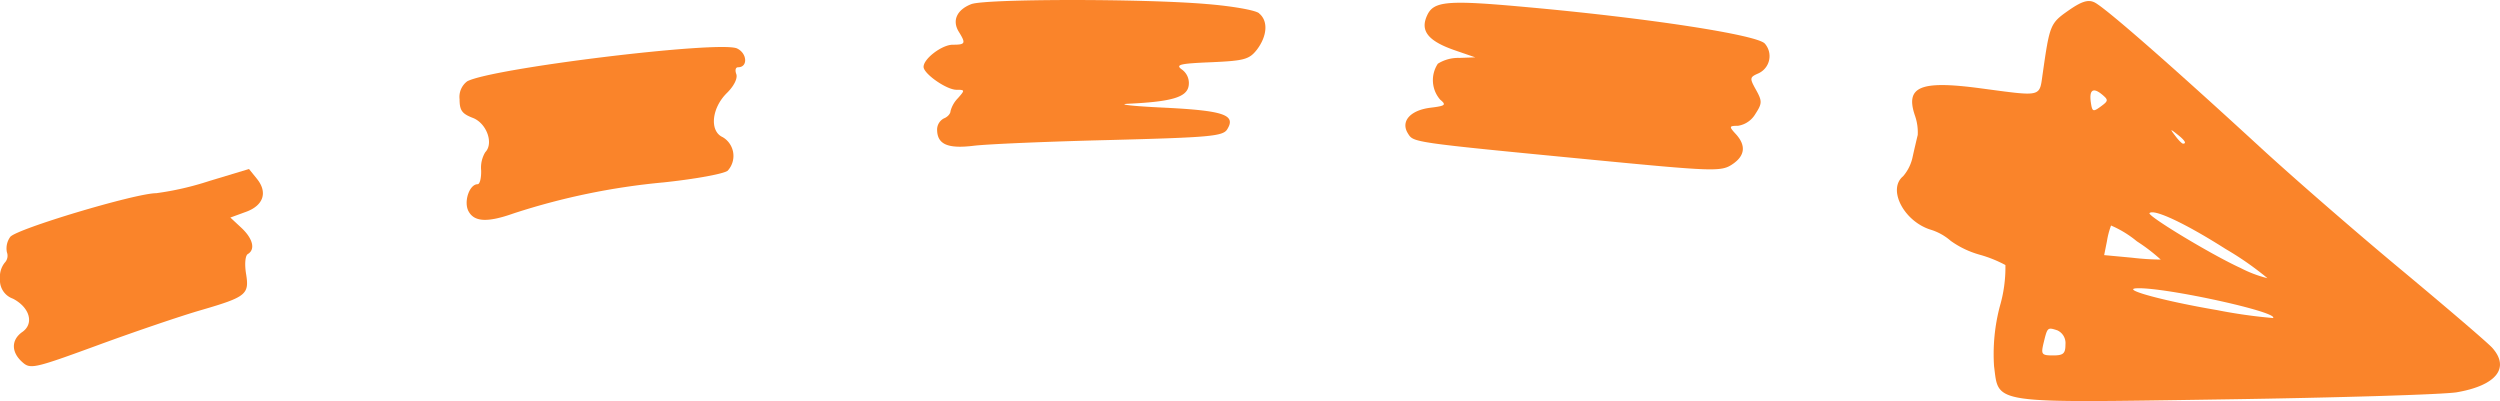
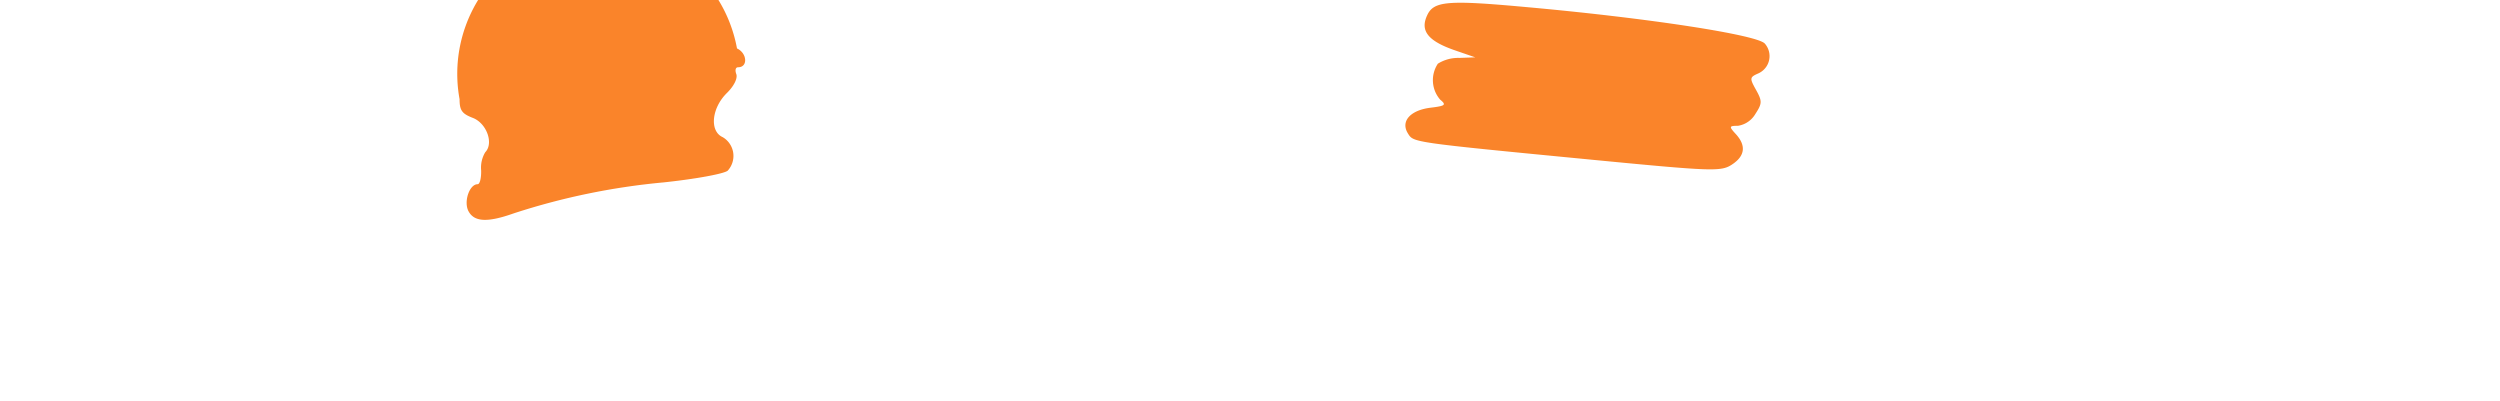
<svg xmlns="http://www.w3.org/2000/svg" width="250.815" height="40.232" viewBox="0 0 250.815 40.232">
  <g id="right-arrow_6_" data-name="right-arrow (6)" transform="translate(-10.82 -67.237)" opacity="0.9">
-     <path id="Path_13613" data-name="Path 13613" d="M172.5,102.082c-.448-.5-4.443-3.92-8.9-7.635-4.48-3.715-10.864-9.259-14.261-12.376-9.259-8.512-15.773-14.205-16.763-14.653-.635-.3-1.307-.075-2.613.84-1.811,1.269-1.867,1.437-2.557,6.272-.355,2.445.037,2.352-6.291,1.512-6.011-.8-7.523-.168-6.533,2.744a5.076,5.076,0,0,1,.28,1.941c-.093.373-.317,1.325-.5,2.147a4.327,4.327,0,0,1-.971,2c-1.568,1.288.037,4.461,2.707,5.339a5.509,5.509,0,0,1,2.072,1.139,9.238,9.238,0,0,0,2.875,1.381,12.64,12.64,0,0,1,2.613,1.045,13.892,13.892,0,0,1-.56,4.144,18.784,18.784,0,0,0-.579,6.011c.5,3.827-.5,3.677,23.128,3.323,11.349-.168,21.84-.485,23.277-.709C172.878,105.871,174.315,104.117,172.5,102.082Zm-27.645-3.789c-5.376-.915-9.8-2.128-7.952-2.184,2.837-.093,14.205,2.389,13.608,2.987A51.94,51.94,0,0,1,144.859,98.293Zm2.352-4.237c-2.931-1.344-9.352-5.227-9.091-5.488.448-.448,3.621,1.045,7.635,3.6a31.317,31.317,0,0,1,4.2,2.931A12.137,12.137,0,0,1,147.211,94.055ZM141.48,81.6c-.112,0-.448-.336-.784-.784-.541-.709-.523-.728.205-.149C141.648,81.25,141.872,81.6,141.48,81.6Zm-5.115,11.443-2.8-.261.28-1.4a8.1,8.1,0,0,1,.411-1.568,10.573,10.573,0,0,1,2.595,1.587,17.965,17.965,0,0,1,2.389,1.829,26.2,26.2,0,0,1-2.875-.187ZM132.24,77.535c-.205-1.307.187-1.624,1.1-.877.672.56.653.653-.112,1.213S132.371,78.394,132.24,77.535Zm-3.808,25.312c-1.139,0-1.213-.112-.952-1.213.392-1.624.392-1.624,1.381-1.307a1.4,1.4,0,0,1,.821,1.4C129.683,102.661,129.477,102.847,128.432,102.847Z" transform="translate(88.357 0.049)" fill="#f97713" />
    <path id="Path_13614" data-name="Path 13614" d="M122.429,71.5c-.653-.877-11.667-2.576-23.912-3.677-7.952-.728-9.333-.616-9.987.84-.709,1.531.093,2.539,2.669,3.453l2.165.747-1.605.056a3.842,3.842,0,0,0-2.147.579,2.98,2.98,0,0,0,.224,3.6c.653.541.541.635-.989.821-2.035.261-2.987,1.381-2.24,2.576.579.915.243.877,18.592,2.651,11.984,1.157,12.824,1.195,13.925.467,1.307-.859,1.437-1.9.373-3.061-.691-.747-.672-.821.224-.821a2.461,2.461,0,0,0,1.736-1.176c.691-1.064.709-1.288.075-2.427-.653-1.176-.653-1.269.243-1.661a1.9,1.9,0,0,0,.653-2.968Z" transform="translate(65.464 0.128)" fill="#f97713" />
-     <path id="Path_13615" data-name="Path 13615" d="M94.116,68.568c-.373-.317-2.763-.728-5.339-.933-6.421-.541-22.139-.523-23.539.019-1.437.56-1.941,1.643-1.251,2.763.728,1.176.672,1.307-.6,1.307-1.083,0-2.931,1.4-2.931,2.221,0,.691,2.3,2.3,3.3,2.3.859,0,.859.037.149.84a2.908,2.908,0,0,0-.747,1.307c0,.261-.317.6-.672.728a1.271,1.271,0,0,0-.672,1.1c0,1.493,1.045,1.96,3.659,1.643,1.344-.168,7.5-.429,13.7-.579,9.949-.261,11.312-.373,11.741-1.064.915-1.456-.3-1.885-6.365-2.184-3.173-.149-4.76-.336-3.528-.392,4.331-.205,5.843-.653,6.029-1.792a1.674,1.674,0,0,0-.653-1.624c-.709-.5-.3-.616,2.912-.747,3.341-.149,3.827-.28,4.611-1.288,1.027-1.381,1.12-2.875.187-3.621Z" transform="translate(43.022)" fill="#f97713" />
-     <path id="Path_13616" data-name="Path 13616" d="M63.352,69.906c-1.773-.8-24.584,1.979-27.067,3.3A1.956,1.956,0,0,0,35.52,75c0,1.12.243,1.456,1.307,1.867,1.4.523,2.147,2.557,1.269,3.453a3,3,0,0,0-.411,1.829c.019.765-.131,1.381-.355,1.381-.821,0-1.419,1.755-.915,2.707.579,1.083,1.9,1.157,4.573.205A68.732,68.732,0,0,1,56,83.346c3.173-.336,6.048-.859,6.421-1.176a2.184,2.184,0,0,0-.5-3.36c-1.344-.6-1.12-2.912.411-4.424.728-.709,1.1-1.493.952-1.9s-.075-.691.187-.691c.989,0,.915-1.4-.112-1.885Z" transform="translate(21.407 2.189)" fill="#f97713" />
-     <path id="Path_13617" data-name="Path 13617" d="M36.6,77.309l-.8-.989-4.013,1.213A29.8,29.8,0,0,1,26.5,78.747c-2.072,0-14.037,3.584-14.653,4.387a1.964,1.964,0,0,0-.336,1.531,1.007,1.007,0,0,1-.224,1.064,2.271,2.271,0,0,0-.467,1.605,1.953,1.953,0,0,0,1.307,2c1.68.877,2.128,2.483.952,3.323-1.139.784-1.157,2.016-.037,3.024.821.747,1.157.672,7.579-1.68,3.715-1.363,8.325-2.931,10.323-3.509,4.611-1.344,4.909-1.587,4.555-3.7-.149-.952-.075-1.792.187-1.941.784-.467.5-1.568-.672-2.651l-1.083-1.008,1.531-.56C37.252,80,37.7,78.672,36.6,77.309Z" transform="translate(0 7.872)" fill="#f97713" />
+     <path id="Path_13616" data-name="Path 13616" d="M63.352,69.906A1.956,1.956,0,0,0,35.52,75c0,1.12.243,1.456,1.307,1.867,1.4.523,2.147,2.557,1.269,3.453a3,3,0,0,0-.411,1.829c.019.765-.131,1.381-.355,1.381-.821,0-1.419,1.755-.915,2.707.579,1.083,1.9,1.157,4.573.205A68.732,68.732,0,0,1,56,83.346c3.173-.336,6.048-.859,6.421-1.176a2.184,2.184,0,0,0-.5-3.36c-1.344-.6-1.12-2.912.411-4.424.728-.709,1.1-1.493.952-1.9s-.075-.691.187-.691c.989,0,.915-1.4-.112-1.885Z" transform="translate(21.407 2.189)" fill="#f97713" />
  </g>
</svg>